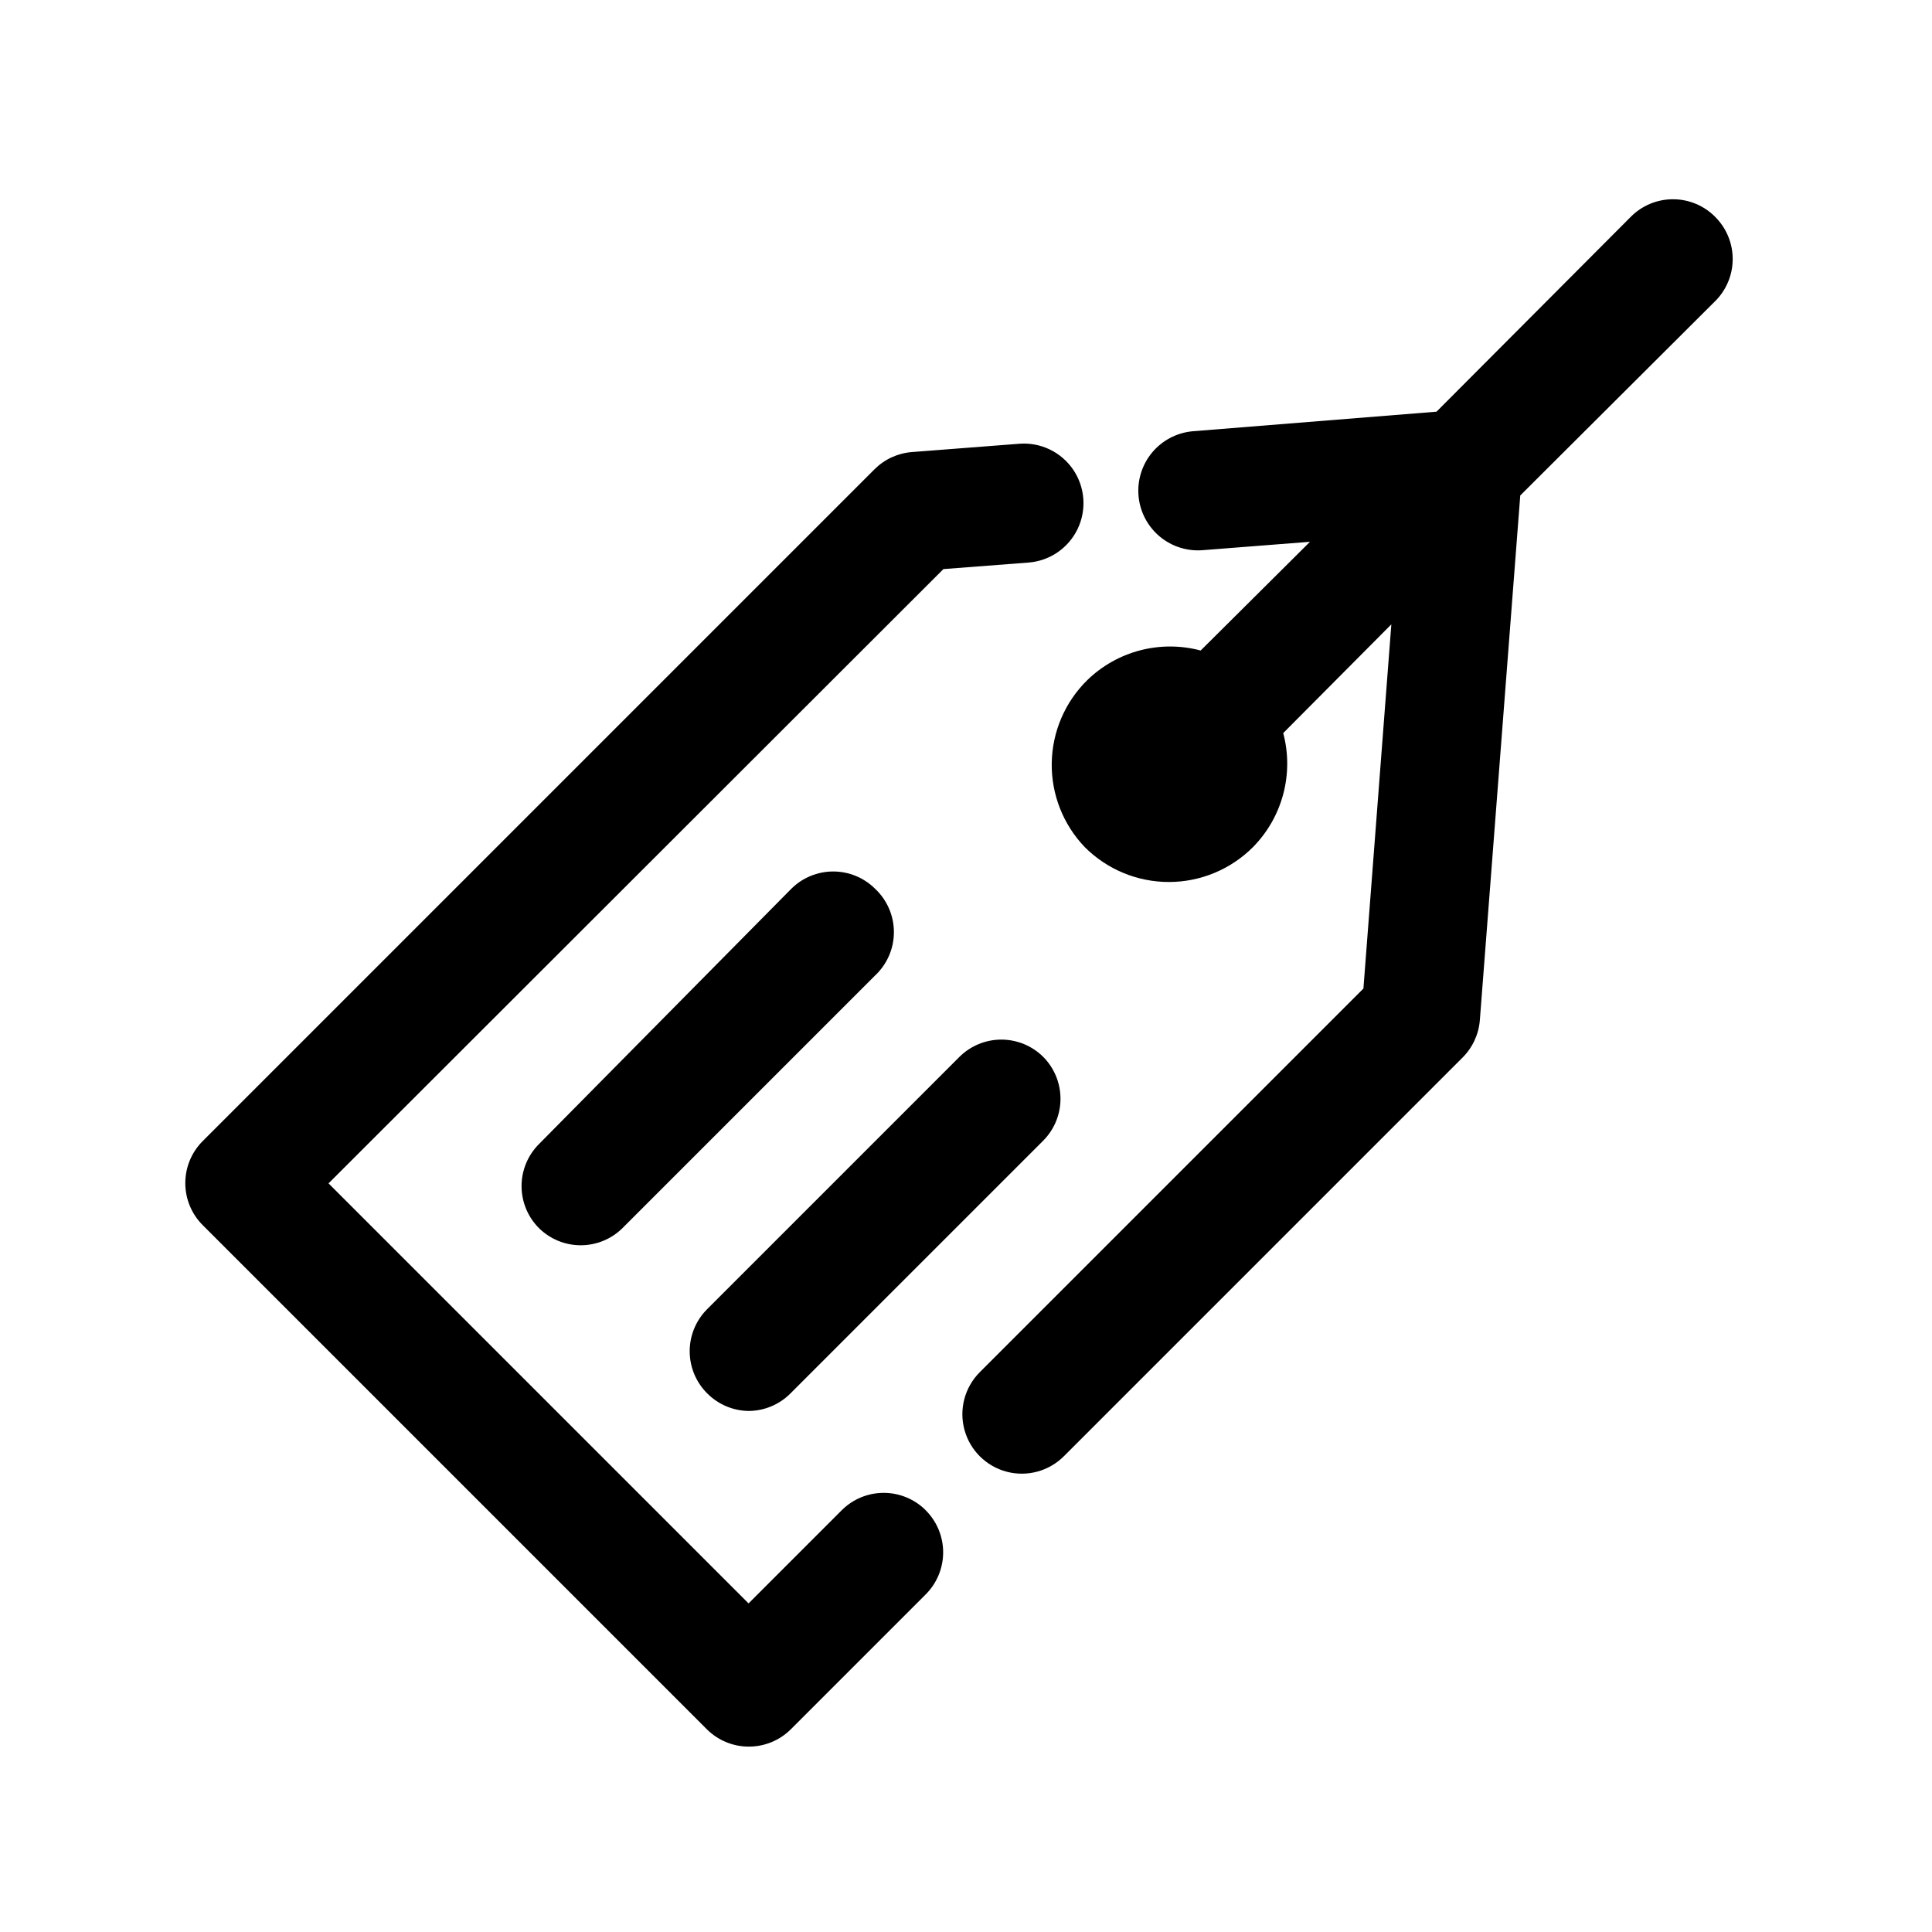
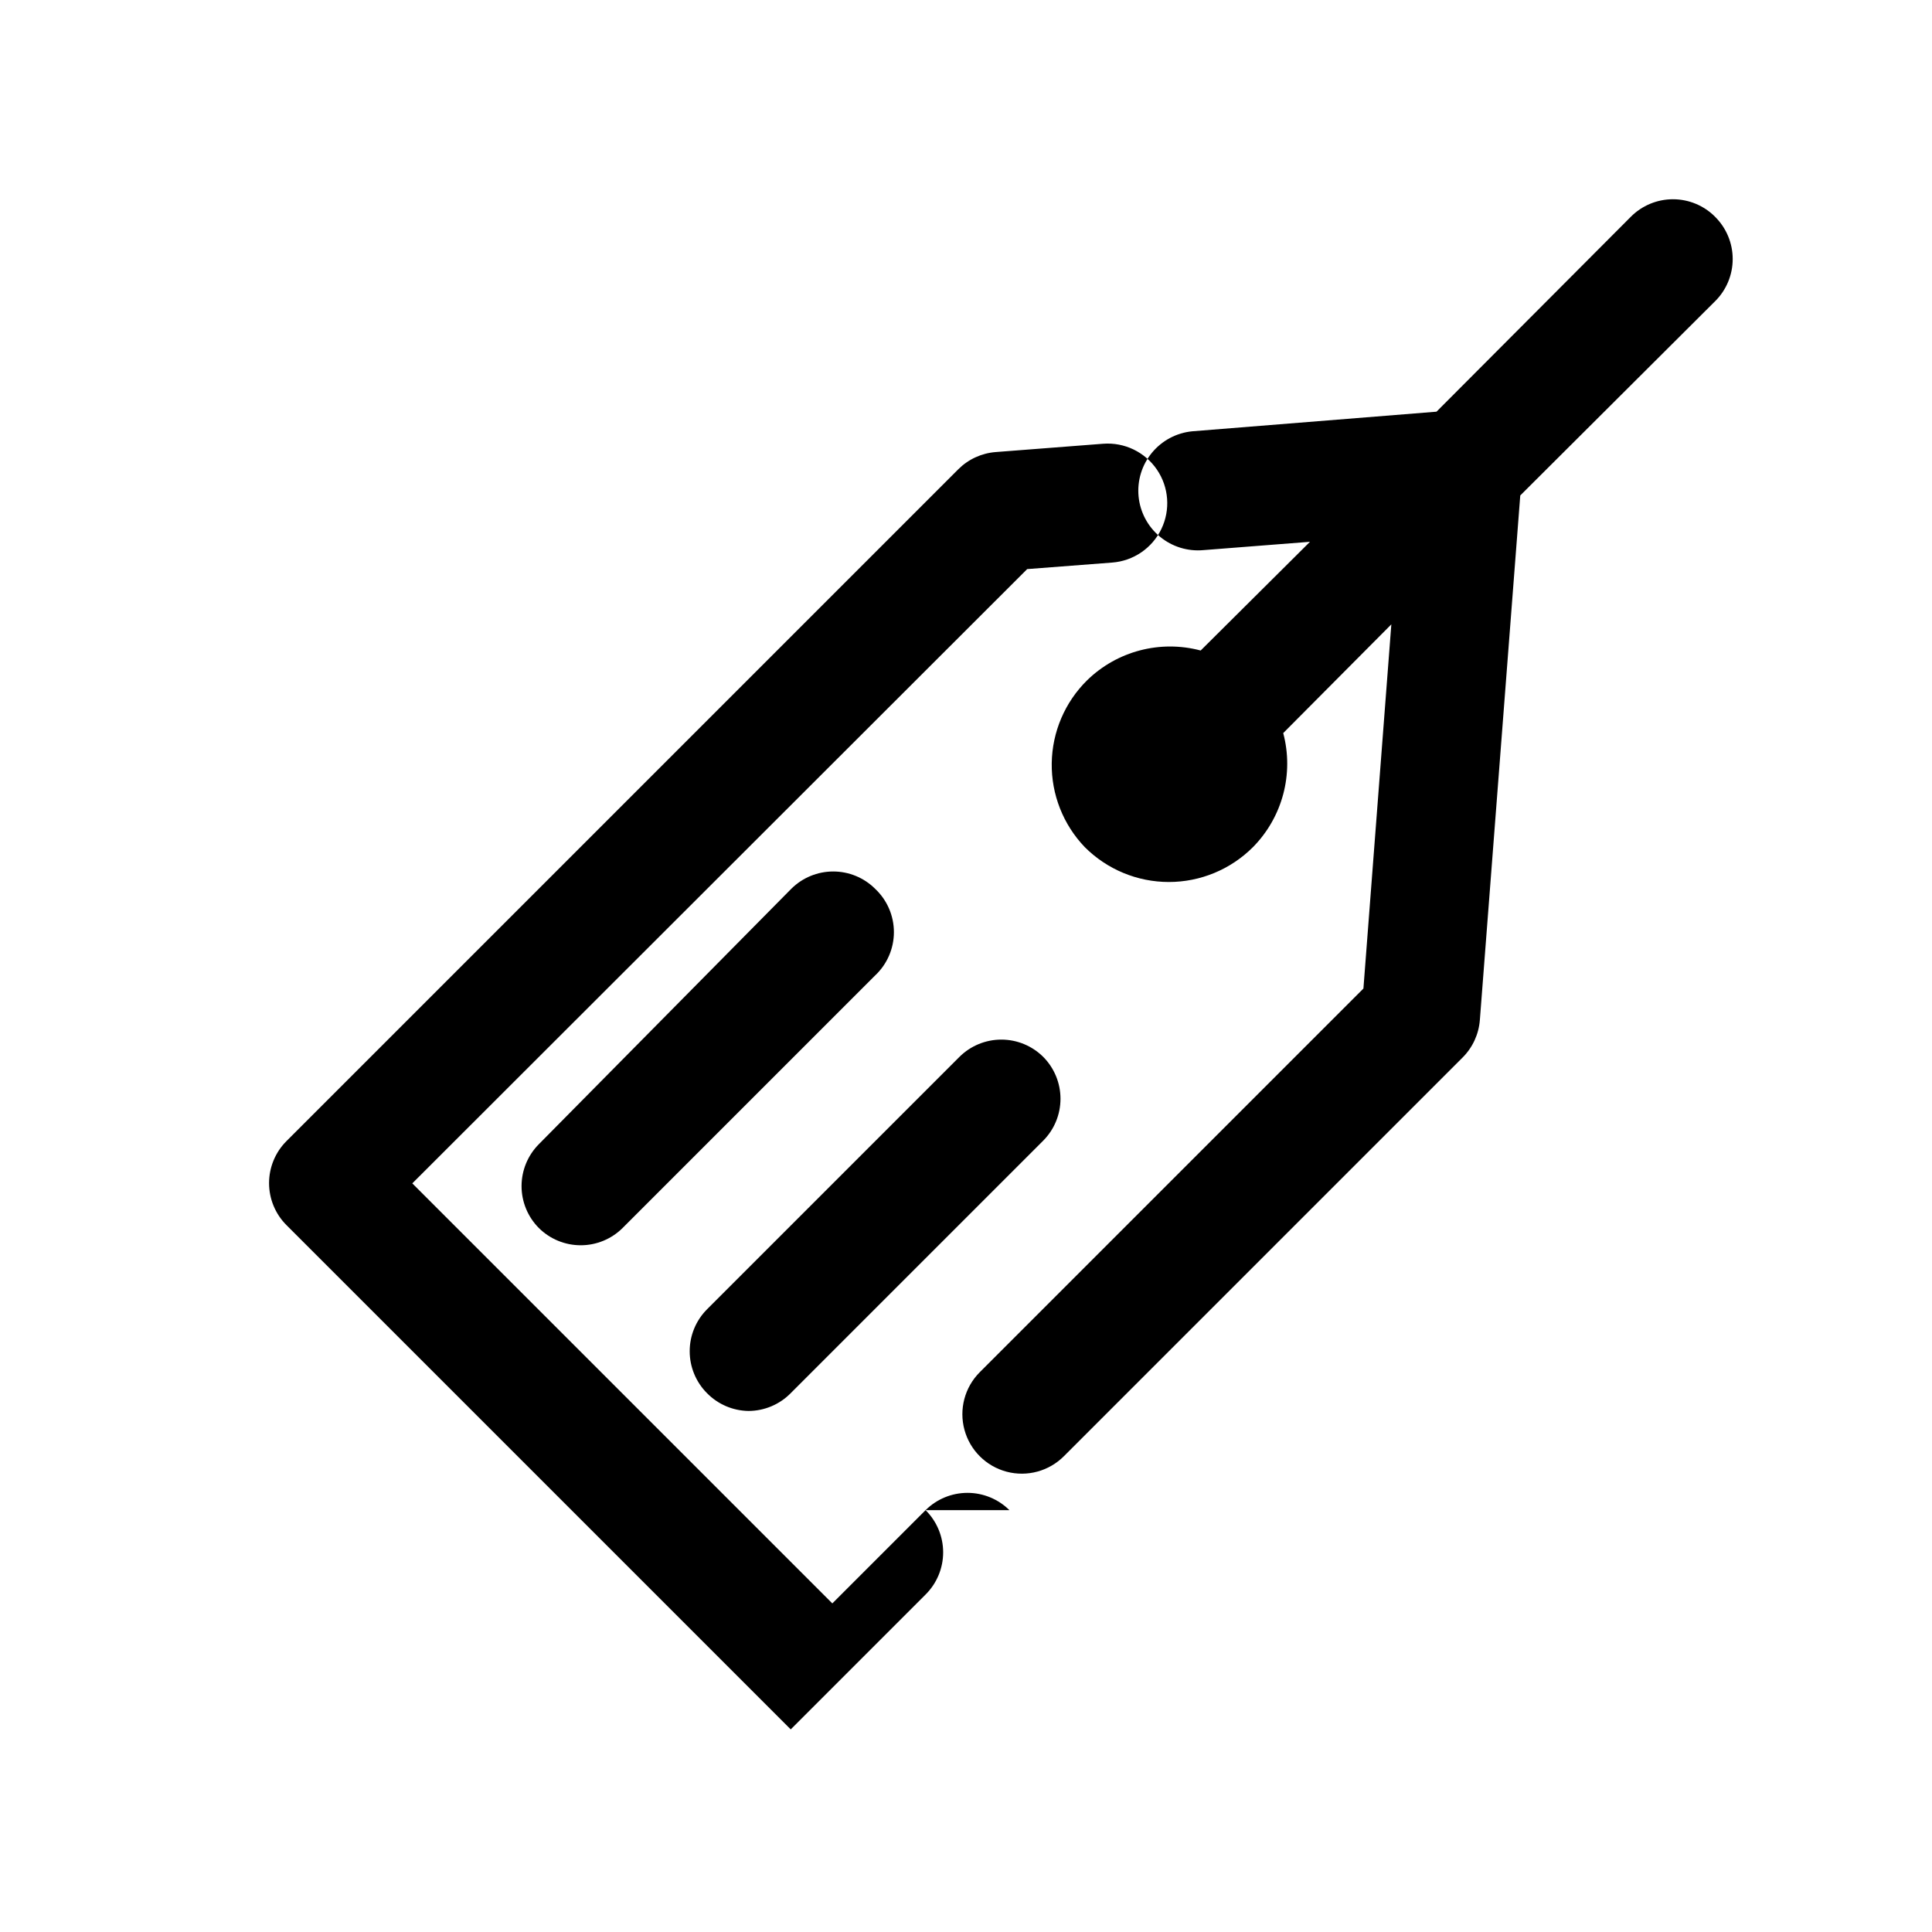
<svg xmlns="http://www.w3.org/2000/svg" fill="#000000" width="800px" height="800px" version="1.1" viewBox="144 144 512 512">
-   <path d="m389.29 544.21c2.981 2.957 4.656 6.981 4.656 11.176 0 4.199-1.676 8.223-4.656 11.18l-35.738 35.738c-2.973 2.949-6.996 4.59-11.18 4.566-4.129-0.016-8.09-1.656-11.02-4.566l-133.67-133.67c-2.934-2.949-4.578-6.938-4.578-11.098 0-4.16 1.645-8.148 4.578-11.098l178.07-178.07c2.656-2.656 6.172-4.277 9.918-4.566l28.496-2.203c5.625-0.422 11.047 2.188 14.227 6.848 3.176 4.66 3.625 10.664 1.18 15.746-2.445 5.082-7.418 8.473-13.043 8.895l-22.516 1.73-162.95 162.79 111.31 111.31 24.719-24.719v0.004c2.949-2.934 6.941-4.578 11.098-4.578 4.16 0 8.152 1.645 11.102 4.578zm209.24-342.75c-2.957-2.981-6.981-4.656-11.18-4.656-4.195 0-8.223 1.676-11.176 4.656l-51.484 51.641-64.707 5.195c-4.176 0.398-8.023 2.438-10.695 5.672-2.672 3.231-3.949 7.394-3.555 11.57 0.398 4.176 2.438 8.02 5.668 10.695 3.234 2.672 7.398 3.949 11.574 3.551l28.184-2.203-28.969 28.812h-0.004c-10.711-2.852-22.133 0.137-30.07 7.871-5.902 5.809-9.277 13.711-9.395 21.992-0.117 8.281 3.031 16.273 8.766 22.25 5.906 5.91 13.918 9.234 22.277 9.234 8.355 0 16.371-3.324 22.277-9.234 7.844-7.941 10.898-19.441 8.027-30.23l28.652-28.812-7.398 96.512-101.71 101.71h0.004c-3.969 3.992-5.5 9.801-4.023 15.23 1.473 5.43 5.734 9.664 11.176 11.102 5.441 1.438 11.238-0.141 15.203-4.133l105.64-105.64c2.656-2.656 4.277-6.176 4.566-9.922l10.707-139.02 51.641-51.484v0.004c2.981-2.957 4.656-6.981 4.656-11.18s-1.676-8.223-4.656-11.18zm-222.62 178.07c-2.949-2.934-6.941-4.578-11.098-4.578-4.16 0-8.152 1.645-11.102 4.578l-66.914 67.699c-2.93 2.949-4.578 6.941-4.578 11.102 0 4.156 1.648 8.148 4.578 11.098 2.953 2.934 6.941 4.578 11.102 4.578 4.16 0 8.148-1.645 11.098-4.578l66.914-66.914c3.18-2.977 4.984-7.137 4.984-11.492 0-4.356-1.805-8.516-4.984-11.492zm-33.535 138.39c4.207-0.02 8.234-1.719 11.18-4.723l66.914-66.914h-0.004c2.934-2.949 4.578-6.938 4.578-11.098s-1.645-8.152-4.578-11.102c-2.949-2.93-6.938-4.578-11.098-4.578-4.16 0-8.152 1.648-11.102 4.578l-66.914 66.914h0.004c-2.934 2.949-4.578 6.938-4.578 11.098s1.645 8.152 4.578 11.102c2.906 2.965 6.867 4.664 11.02 4.723z" />
+   <path d="m389.29 544.21c2.981 2.957 4.656 6.981 4.656 11.176 0 4.199-1.676 8.223-4.656 11.18l-35.738 35.738l-133.67-133.67c-2.934-2.949-4.578-6.938-4.578-11.098 0-4.16 1.645-8.148 4.578-11.098l178.07-178.07c2.656-2.656 6.172-4.277 9.918-4.566l28.496-2.203c5.625-0.422 11.047 2.188 14.227 6.848 3.176 4.66 3.625 10.664 1.18 15.746-2.445 5.082-7.418 8.473-13.043 8.895l-22.516 1.73-162.95 162.79 111.31 111.31 24.719-24.719v0.004c2.949-2.934 6.941-4.578 11.098-4.578 4.16 0 8.152 1.645 11.102 4.578zm209.24-342.75c-2.957-2.981-6.981-4.656-11.18-4.656-4.195 0-8.223 1.676-11.176 4.656l-51.484 51.641-64.707 5.195c-4.176 0.398-8.023 2.438-10.695 5.672-2.672 3.231-3.949 7.394-3.555 11.57 0.398 4.176 2.438 8.02 5.668 10.695 3.234 2.672 7.398 3.949 11.574 3.551l28.184-2.203-28.969 28.812h-0.004c-10.711-2.852-22.133 0.137-30.07 7.871-5.902 5.809-9.277 13.711-9.395 21.992-0.117 8.281 3.031 16.273 8.766 22.25 5.906 5.91 13.918 9.234 22.277 9.234 8.355 0 16.371-3.324 22.277-9.234 7.844-7.941 10.898-19.441 8.027-30.23l28.652-28.812-7.398 96.512-101.71 101.71h0.004c-3.969 3.992-5.5 9.801-4.023 15.23 1.473 5.43 5.734 9.664 11.176 11.102 5.441 1.438 11.238-0.141 15.203-4.133l105.64-105.64c2.656-2.656 4.277-6.176 4.566-9.922l10.707-139.02 51.641-51.484v0.004c2.981-2.957 4.656-6.981 4.656-11.18s-1.676-8.223-4.656-11.18zm-222.62 178.07c-2.949-2.934-6.941-4.578-11.098-4.578-4.16 0-8.152 1.645-11.102 4.578l-66.914 67.699c-2.93 2.949-4.578 6.941-4.578 11.102 0 4.156 1.648 8.148 4.578 11.098 2.953 2.934 6.941 4.578 11.102 4.578 4.16 0 8.148-1.645 11.098-4.578l66.914-66.914c3.18-2.977 4.984-7.137 4.984-11.492 0-4.356-1.805-8.516-4.984-11.492zm-33.535 138.39c4.207-0.02 8.234-1.719 11.18-4.723l66.914-66.914h-0.004c2.934-2.949 4.578-6.938 4.578-11.098s-1.645-8.152-4.578-11.102c-2.949-2.93-6.938-4.578-11.098-4.578-4.16 0-8.152 1.648-11.102 4.578l-66.914 66.914h0.004c-2.934 2.949-4.578 6.938-4.578 11.098s1.645 8.152 4.578 11.102c2.906 2.965 6.867 4.664 11.02 4.723z" />
</svg>